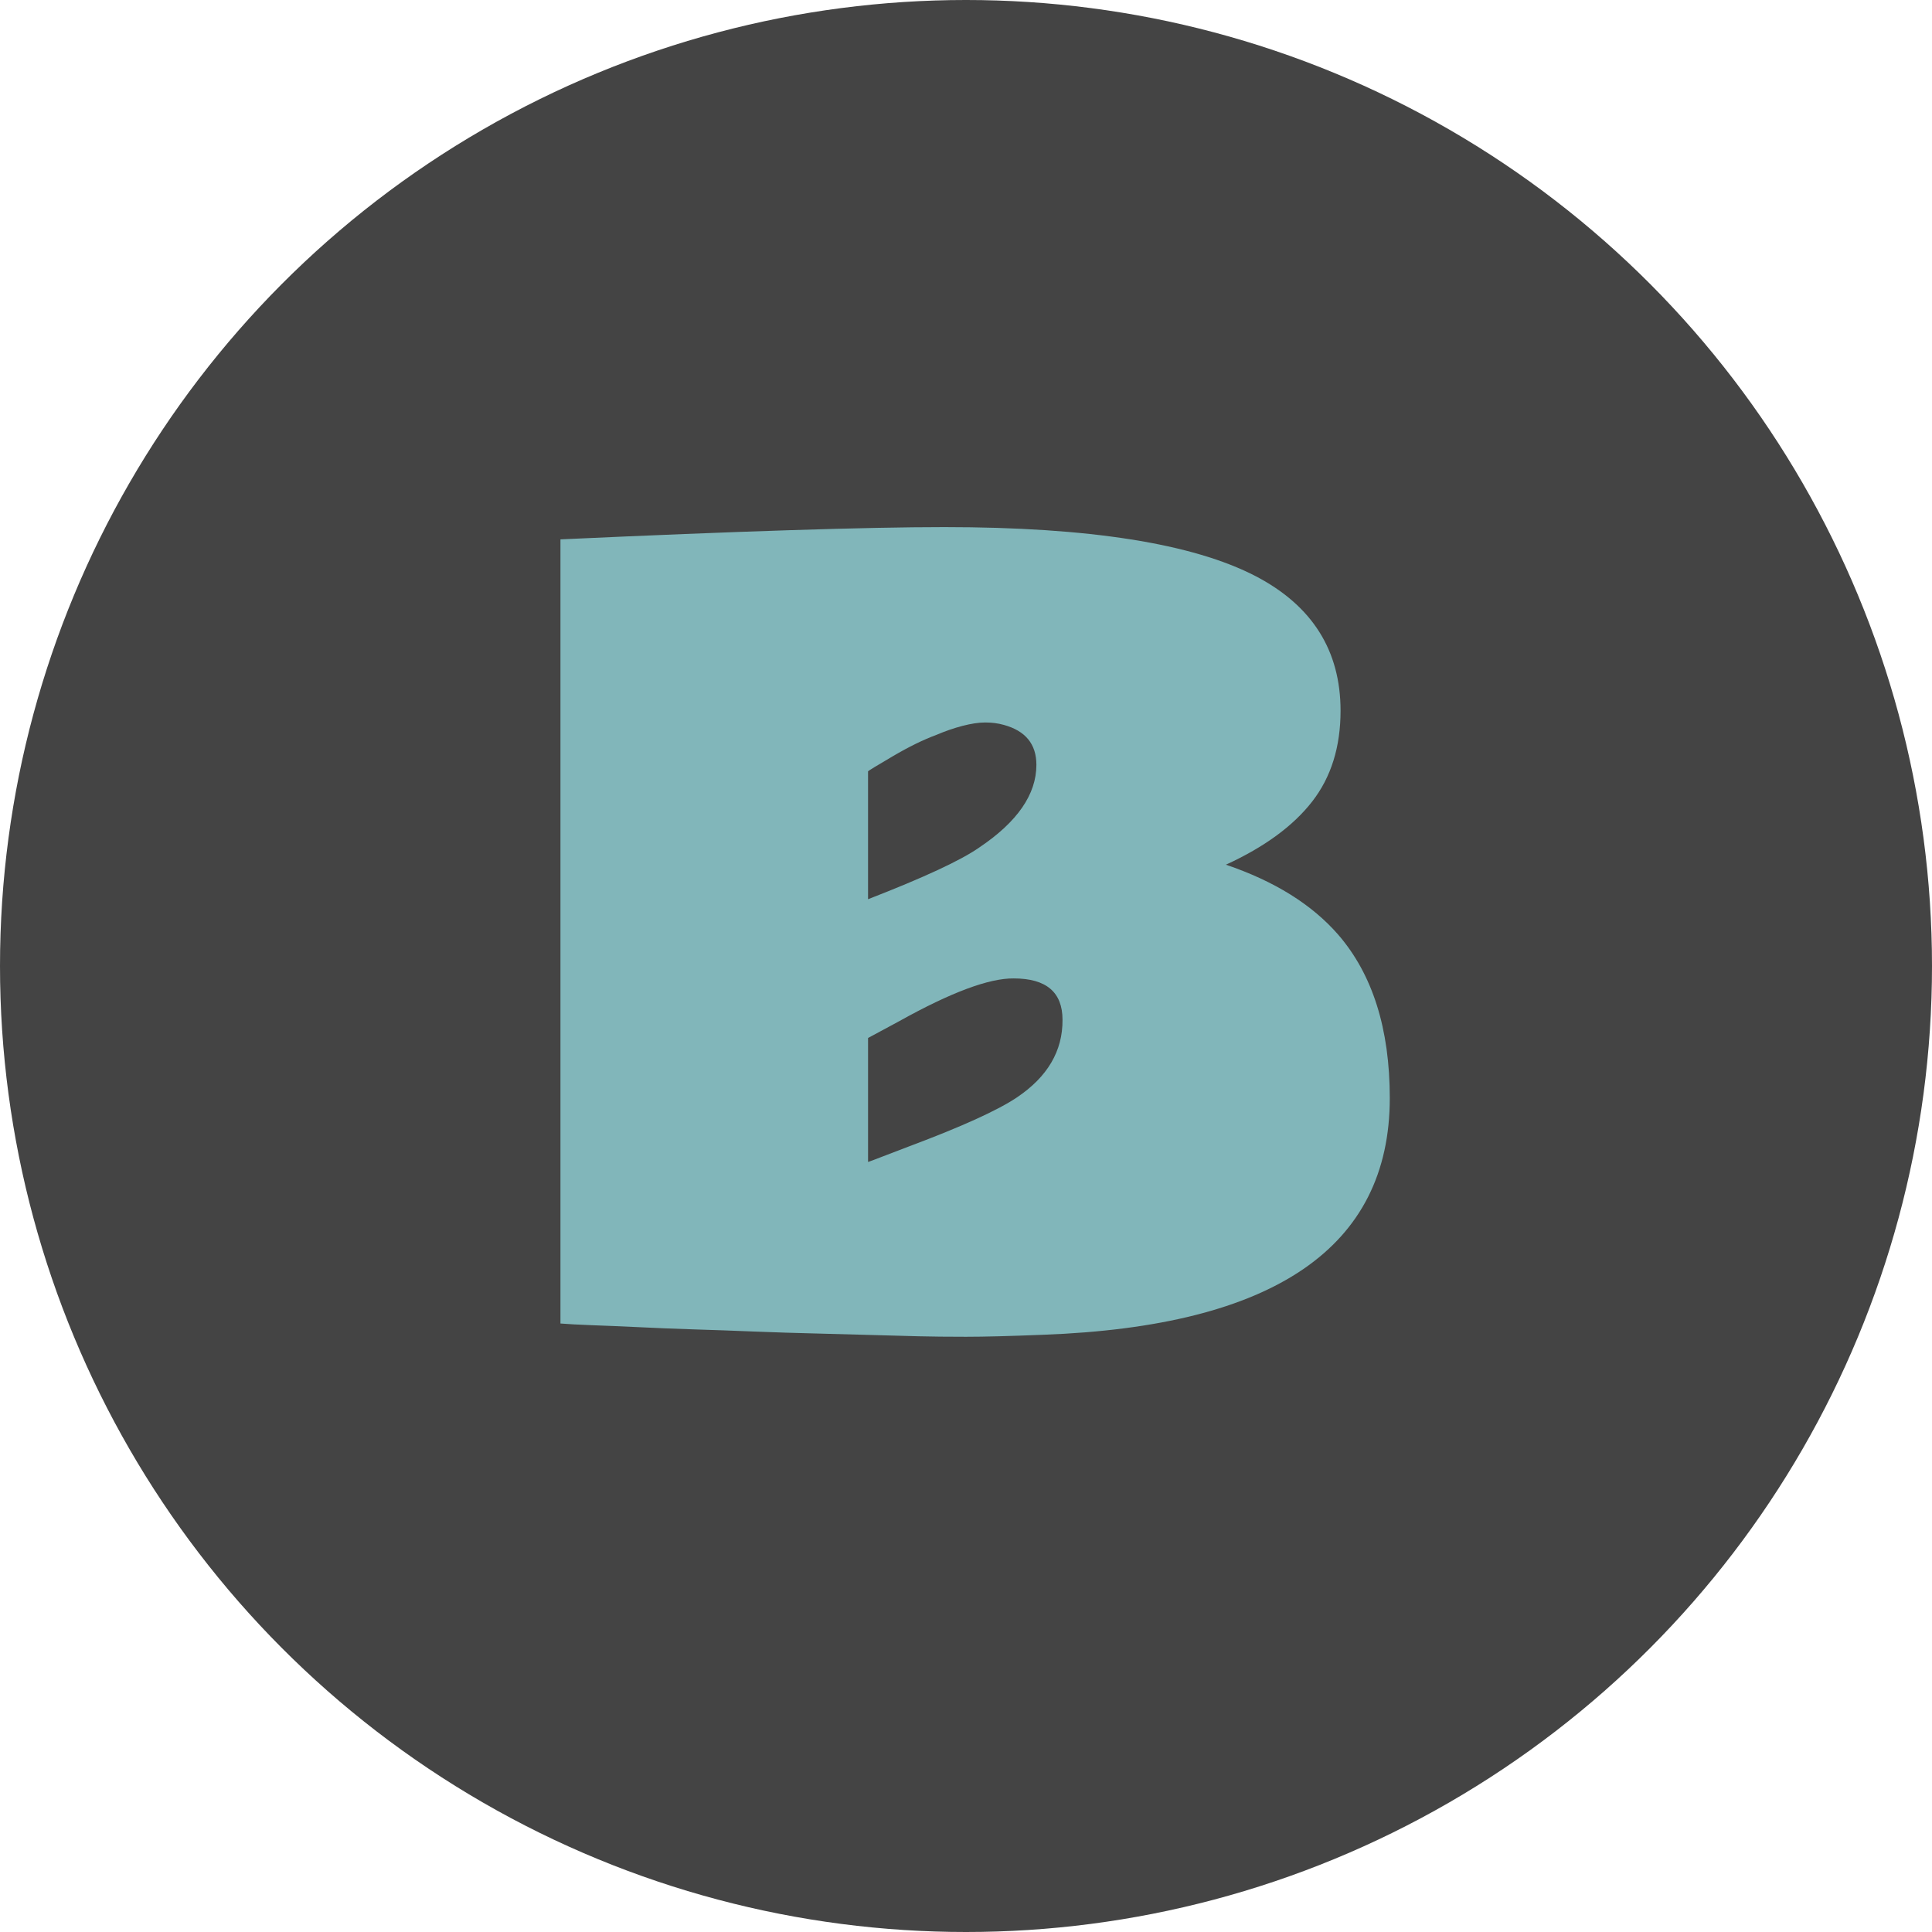
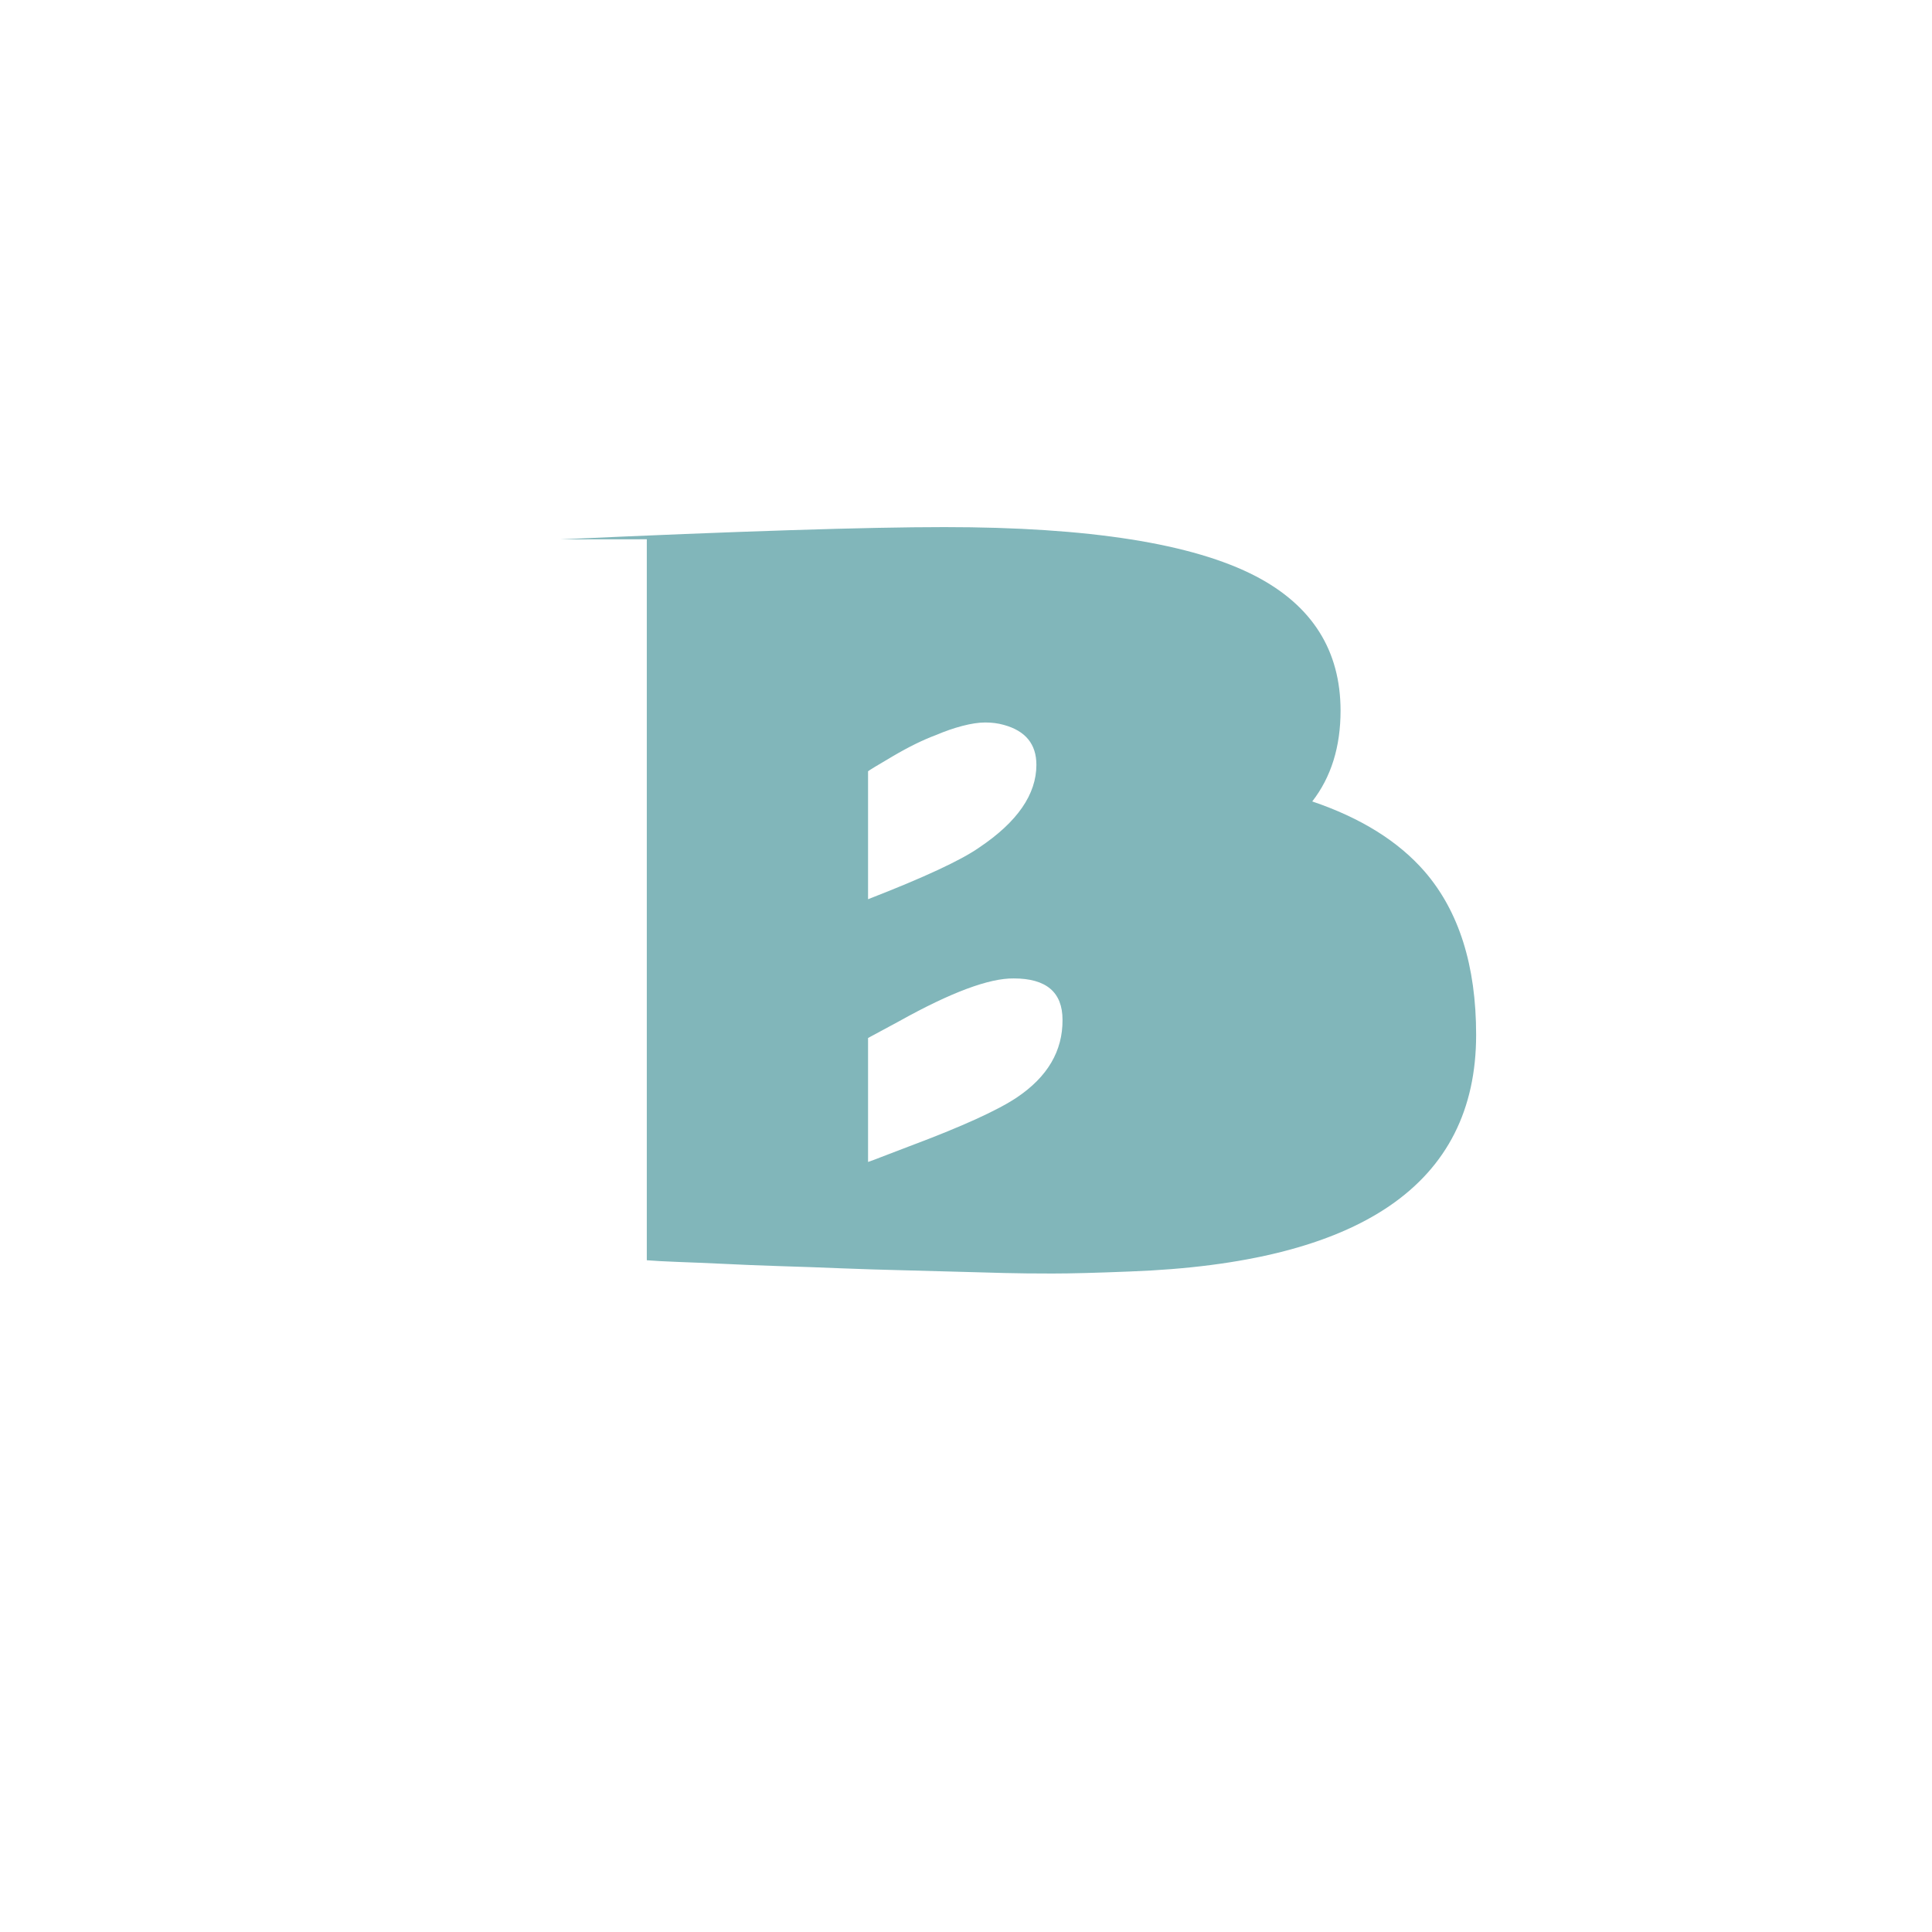
<svg xmlns="http://www.w3.org/2000/svg" viewBox="0 0 23 23">
-   <circle cx="11.5" cy="11.5" r="11.5" fill="#444" />
-   <path d="M6.672 6.421c2.121-.097 3.645-.146 4.57-.146 1.723 0 2.96.195 3.71.586.671.351 1.007.885 1.007 1.6 0 .43-.112.79-.337 1.08s-.567.542-1.028.753c.578.196 1.023.473 1.336.832.41.473.615 1.122.615 1.946 0 1.777-1.375 2.717-4.125 2.818-.394.016-.701.024-.92.024s-.408-.002-.568-.006l-.548-.015-.668-.018c-.24-.006-.483-.013-.73-.023s-.488-.019-.726-.026-.461-.017-.668-.027-.39-.017-.55-.023-.284-.013-.37-.02V6.42zm3.662 4.284c.664-.258 1.106-.463 1.324-.616.453-.304.68-.632.68-.984 0-.246-.129-.404-.387-.475-.07-.02-.144-.029-.222-.029s-.17.014-.273.041-.206.063-.307.106c-.157.058-.33.143-.519.254s-.288.171-.296.18v1.523zm2.315 1.435c0-.328-.194-.492-.58-.492-.293-.004-.749.166-1.366.51l-.369.199v1.476c.055-.019.107-.039.155-.058l.337-.129c.625-.234 1.051-.428 1.278-.58.367-.246.548-.555.545-.926z" fill="#81b6ba" />
+   <path d="M6.672 6.421c2.121-.097 3.645-.146 4.57-.146 1.723 0 2.96.195 3.71.586.671.351 1.007.885 1.007 1.6 0 .43-.112.79-.337 1.08c.578.196 1.023.473 1.336.832.41.473.615 1.122.615 1.946 0 1.777-1.375 2.717-4.125 2.818-.394.016-.701.024-.92.024s-.408-.002-.568-.006l-.548-.015-.668-.018c-.24-.006-.483-.013-.73-.023s-.488-.019-.726-.026-.461-.017-.668-.027-.39-.017-.55-.023-.284-.013-.37-.02V6.42zm3.662 4.284c.664-.258 1.106-.463 1.324-.616.453-.304.68-.632.68-.984 0-.246-.129-.404-.387-.475-.07-.02-.144-.029-.222-.029s-.17.014-.273.041-.206.063-.307.106c-.157.058-.33.143-.519.254s-.288.171-.296.18v1.523zm2.315 1.435c0-.328-.194-.492-.58-.492-.293-.004-.749.166-1.366.51l-.369.199v1.476c.055-.019.107-.039.155-.058l.337-.129c.625-.234 1.051-.428 1.278-.58.367-.246.548-.555.545-.926z" fill="#81b6ba" />
</svg>